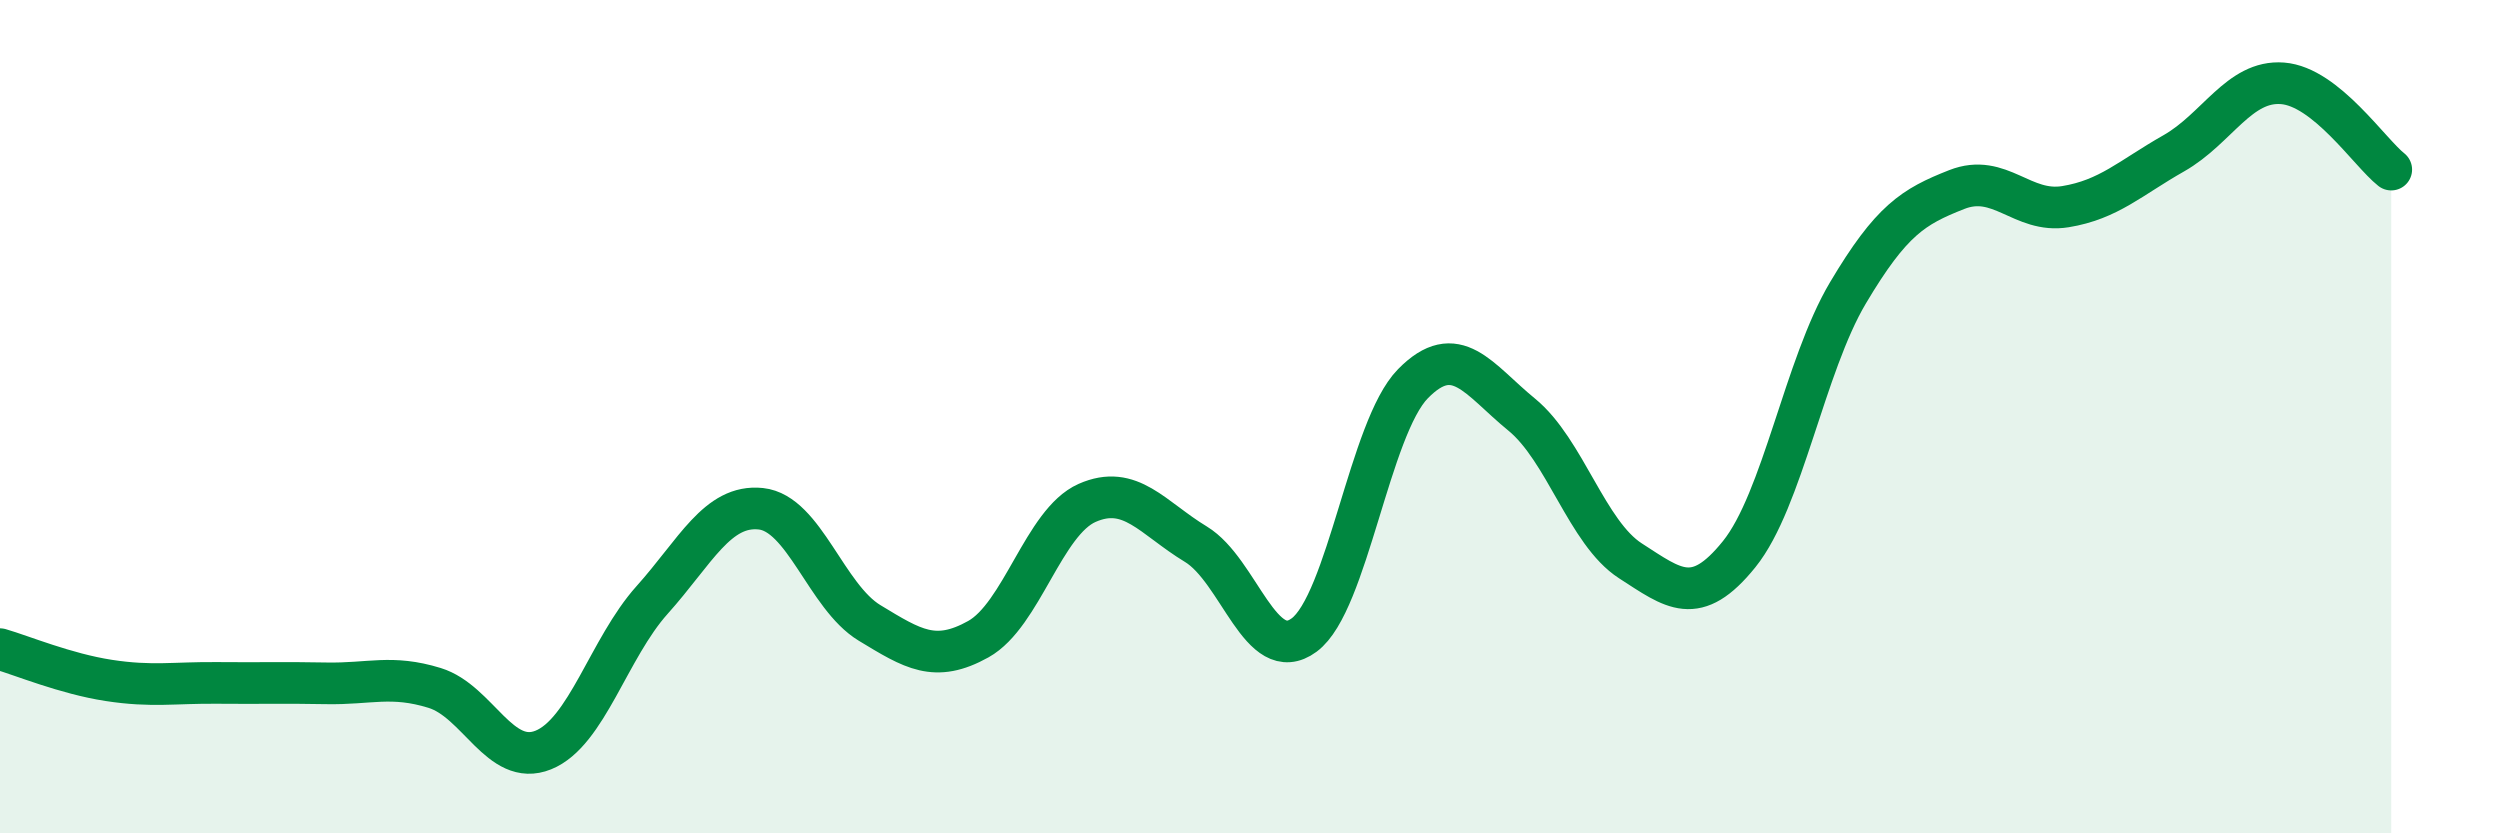
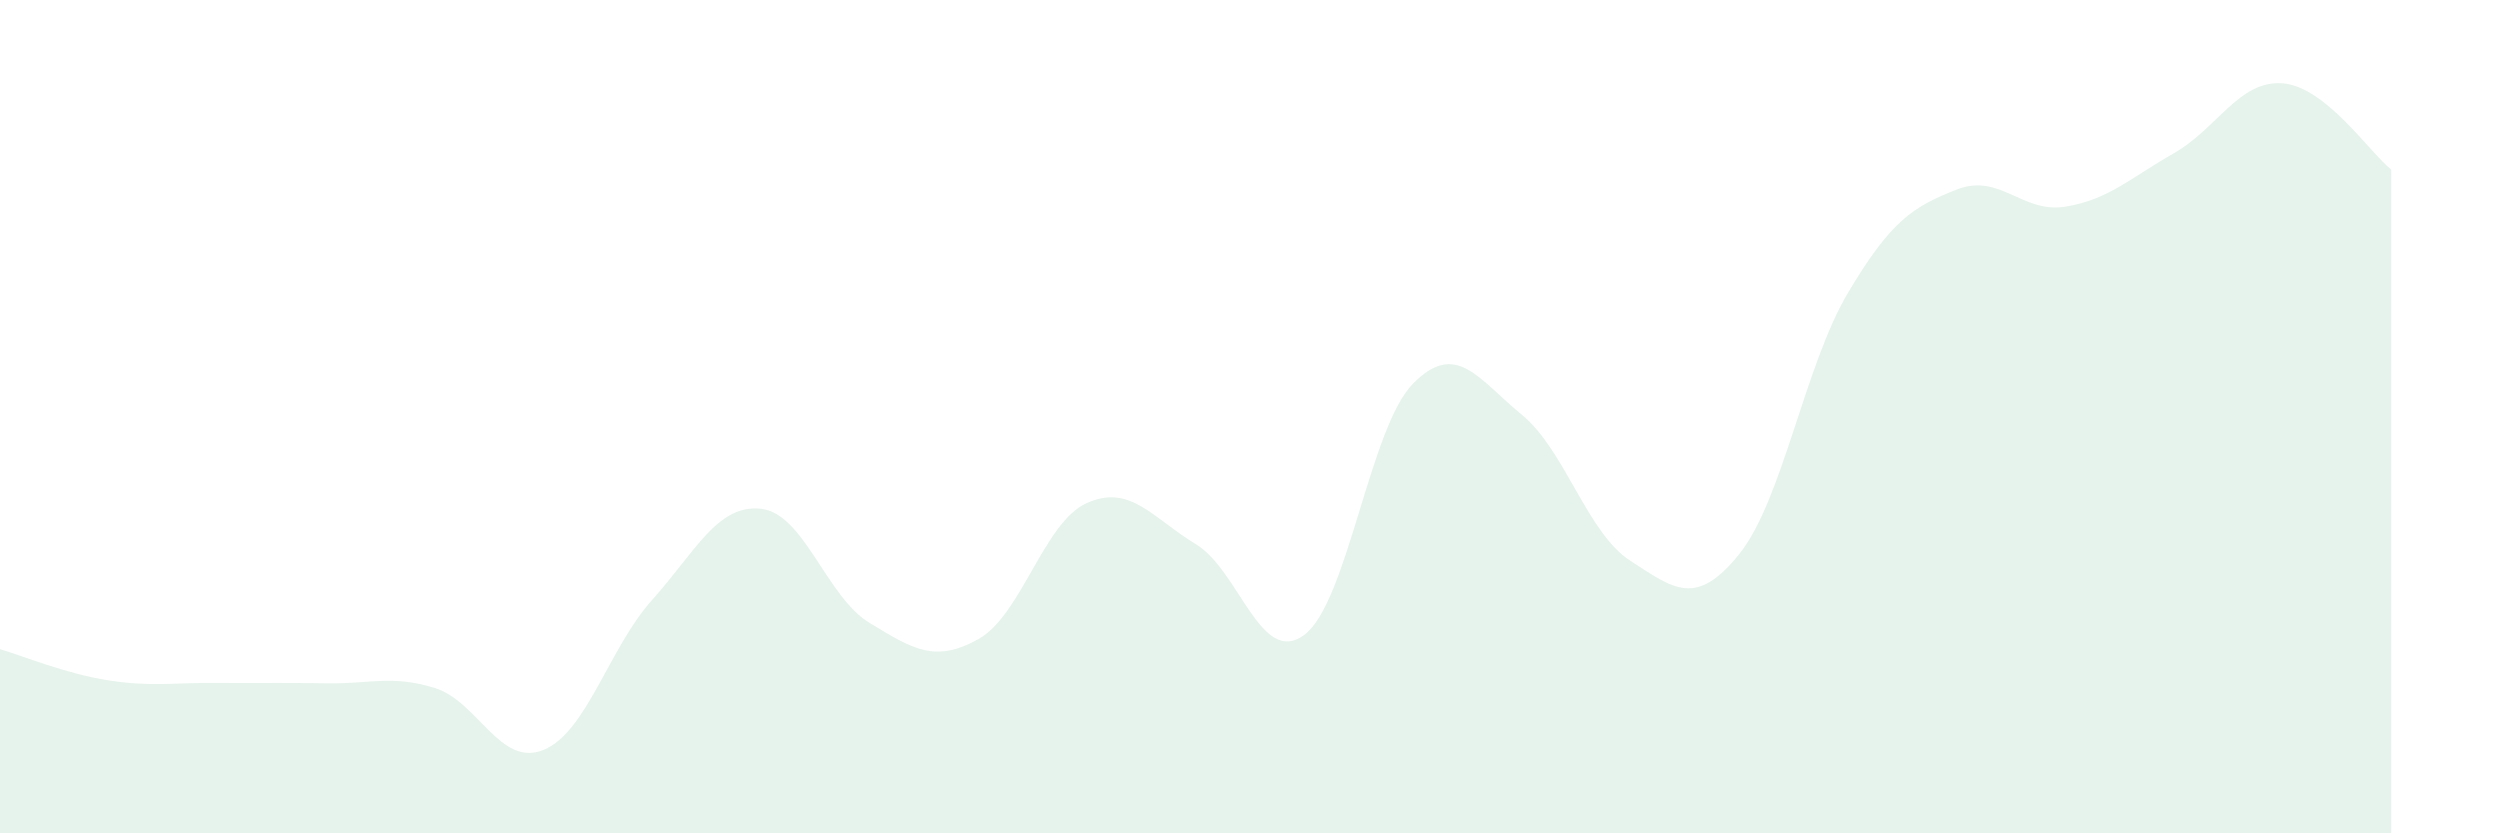
<svg xmlns="http://www.w3.org/2000/svg" width="60" height="20" viewBox="0 0 60 20">
  <path d="M 0,15.58 C 0.52,15.73 1.57,16.17 2.61,16.33 C 3.65,16.49 4.18,16.38 5.22,16.39 C 6.26,16.4 6.79,16.38 7.83,16.4 C 8.87,16.42 9.39,16.19 10.43,16.51 C 11.47,16.83 12,18.42 13.04,18 C 14.08,17.58 14.61,15.56 15.65,14.4 C 16.69,13.24 17.22,12.1 18.26,12.21 C 19.3,12.32 19.83,14.32 20.87,14.95 C 21.91,15.58 22.44,15.92 23.48,15.34 C 24.52,14.76 25.05,12.53 26.09,12.07 C 27.13,11.61 27.66,12.43 28.7,13.06 C 29.74,13.69 30.26,16.01 31.3,15.24 C 32.34,14.47 32.87,10.27 33.91,9.21 C 34.95,8.15 35.48,9.1 36.52,9.95 C 37.56,10.8 38.09,12.79 39.13,13.46 C 40.17,14.13 40.7,14.59 41.74,13.3 C 42.78,12.01 43.31,8.78 44.35,7.03 C 45.39,5.28 45.92,4.96 46.96,4.55 C 48,4.14 48.53,5.13 49.57,4.96 C 50.61,4.79 51.13,4.27 52.17,3.68 C 53.21,3.09 53.74,1.92 54.78,2 C 55.82,2.08 56.87,3.66 57.39,4.07L57.39 20L0 20Z" fill="#008740" opacity="0.1" stroke-linecap="round" stroke-linejoin="round" />
-   <path d="M 0,15.58 C 0.52,15.73 1.57,16.17 2.61,16.33 C 3.65,16.49 4.18,16.38 5.22,16.39 C 6.26,16.4 6.79,16.38 7.83,16.4 C 8.87,16.42 9.39,16.19 10.43,16.51 C 11.47,16.83 12,18.42 13.04,18 C 14.08,17.58 14.61,15.56 15.65,14.4 C 16.69,13.24 17.22,12.1 18.26,12.21 C 19.3,12.32 19.83,14.32 20.87,14.95 C 21.91,15.58 22.44,15.92 23.48,15.34 C 24.52,14.76 25.05,12.53 26.09,12.07 C 27.13,11.61 27.66,12.43 28.7,13.06 C 29.74,13.69 30.26,16.01 31.3,15.24 C 32.34,14.47 32.87,10.27 33.91,9.21 C 34.95,8.15 35.48,9.1 36.52,9.95 C 37.56,10.8 38.09,12.79 39.13,13.46 C 40.17,14.13 40.7,14.59 41.74,13.3 C 42.78,12.01 43.31,8.78 44.35,7.03 C 45.39,5.28 45.92,4.96 46.96,4.55 C 48,4.14 48.53,5.13 49.57,4.96 C 50.61,4.79 51.13,4.27 52.17,3.68 C 53.21,3.09 53.74,1.92 54.78,2 C 55.82,2.08 56.87,3.66 57.39,4.07" stroke="#008740" stroke-width="1" fill="none" stroke-linecap="round" stroke-linejoin="round" />
</svg>